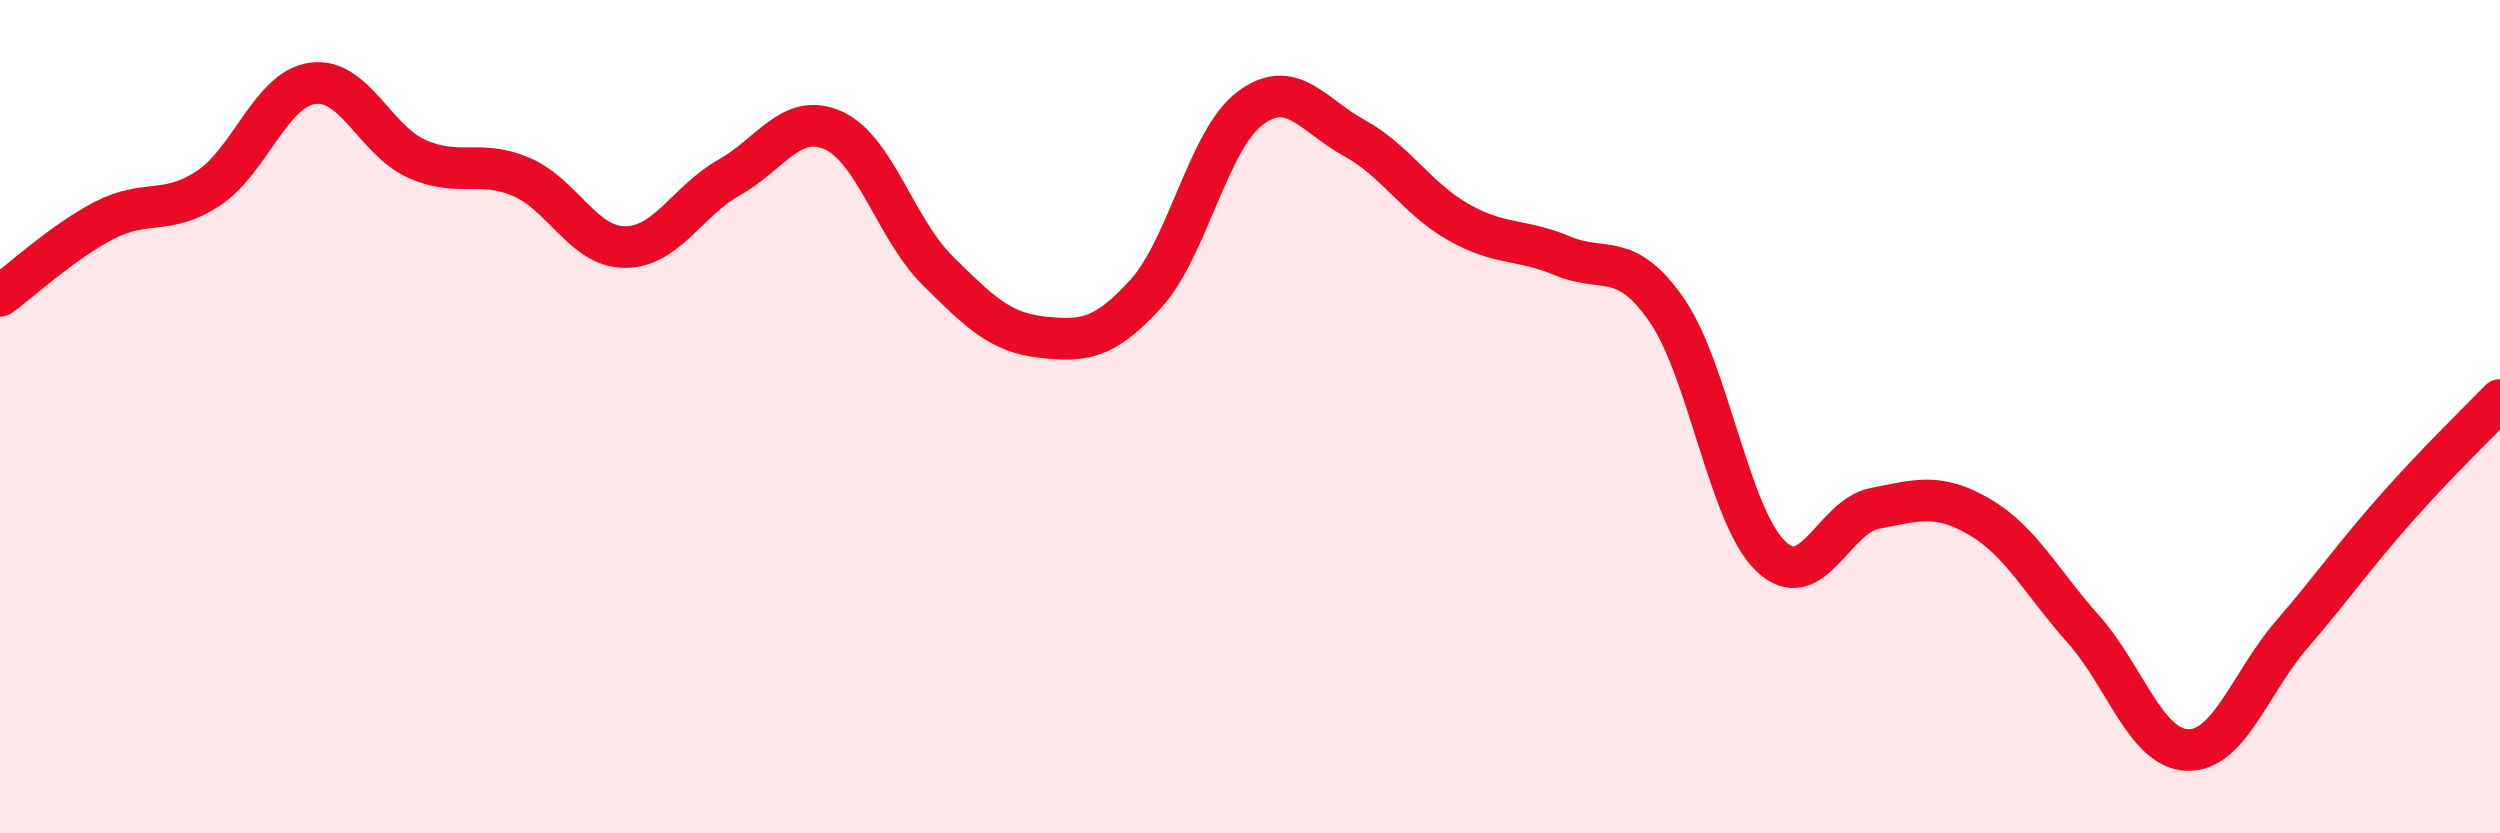
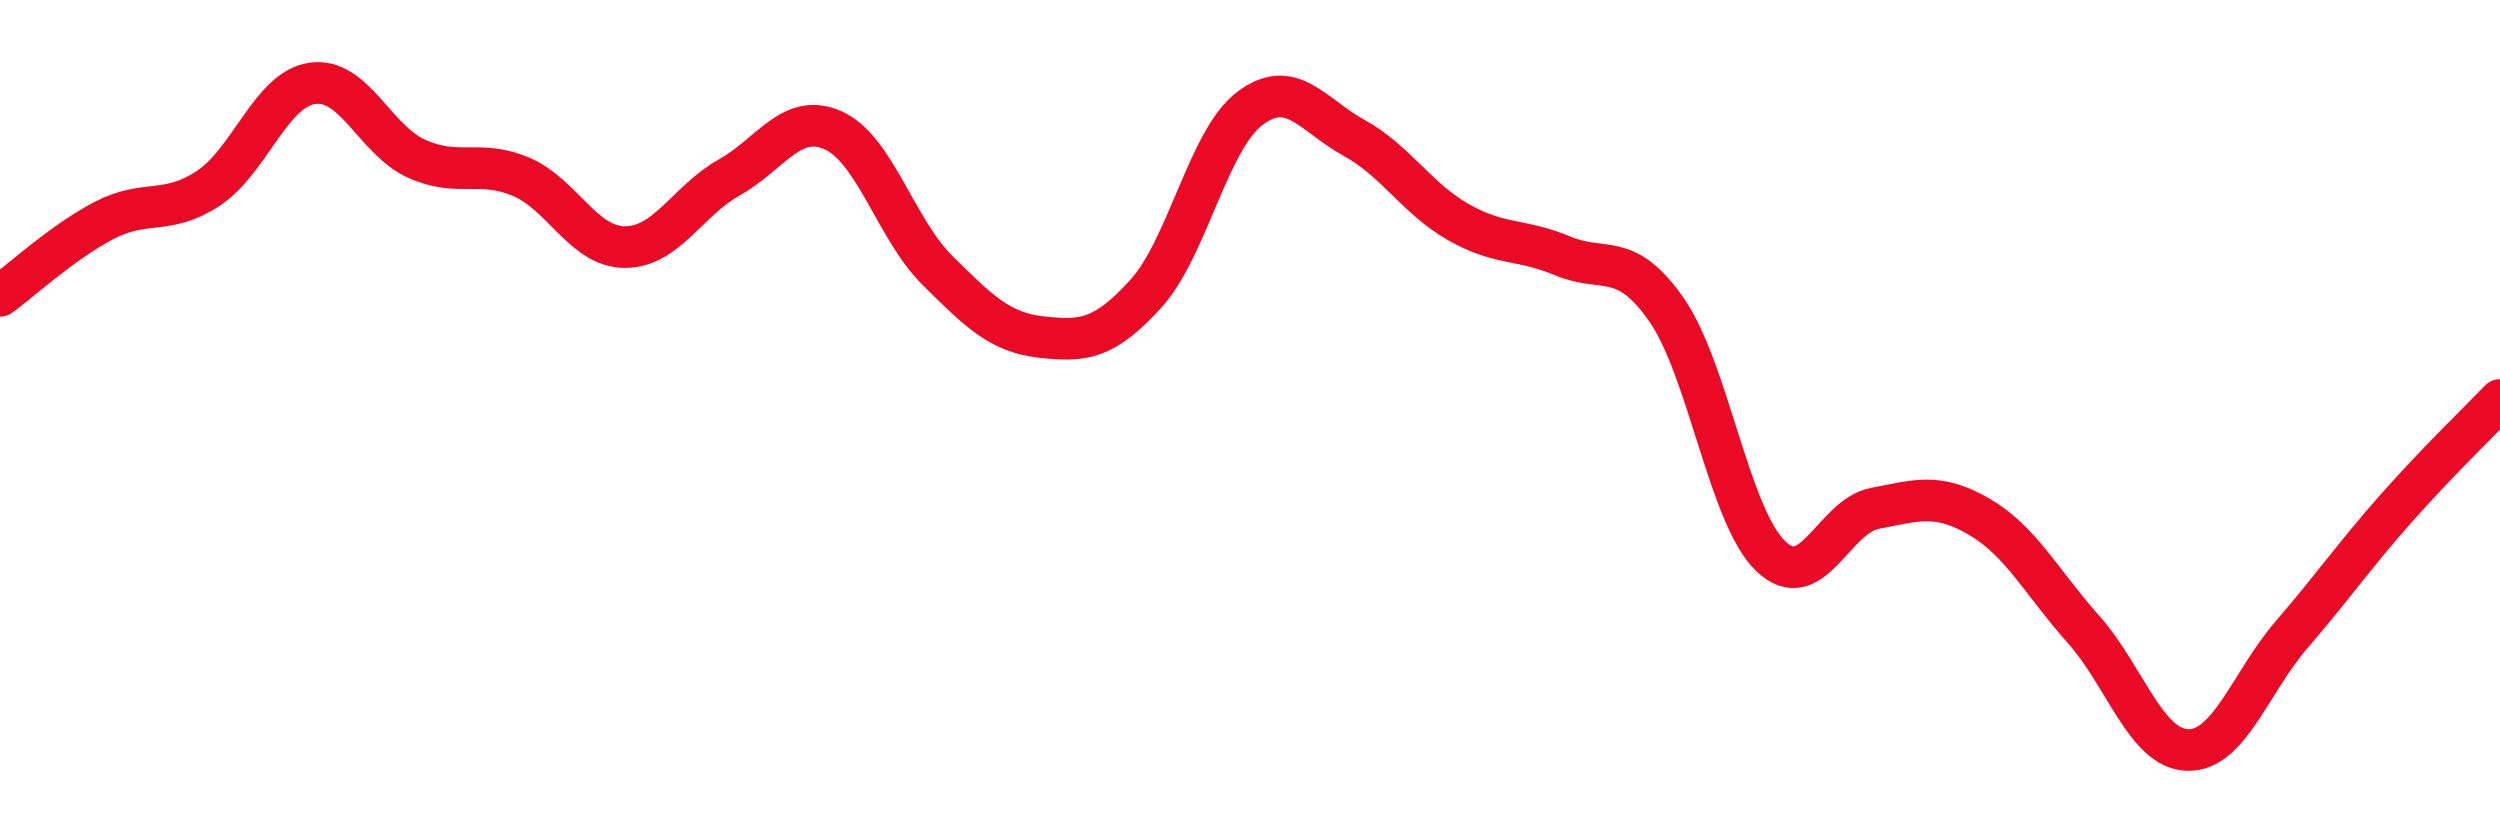
<svg xmlns="http://www.w3.org/2000/svg" width="60" height="20" viewBox="0 0 60 20">
-   <path d="M 0,7.1 C 0.5,6.74 1.5,5.81 2.5,5.29 C 3.5,4.77 4,5.18 5,4.52 C 6,3.86 6.5,2.14 7.5,2 C 8.5,1.86 9,3.36 10,3.81 C 11,4.26 11.5,3.82 12.5,4.24 C 13.5,4.66 14,5.93 15,5.93 C 16,5.93 16.5,4.82 17.5,4.26 C 18.5,3.7 19,2.68 20,3.13 C 21,3.58 21.5,5.5 22.5,6.49 C 23.5,7.48 24,7.98 25,8.09 C 26,8.2 26.5,8.15 27.5,7.05 C 28.5,5.95 29,3.35 30,2.6 C 31,1.85 31.5,2.76 32.5,3.31 C 33.5,3.86 34,4.76 35,5.33 C 36,5.9 36.5,5.72 37.5,6.14 C 38.5,6.56 39,6 40,7.44 C 41,8.88 41.5,12.4 42.5,13.35 C 43.5,14.3 44,12.39 45,12.2 C 46,12.01 46.5,11.82 47.5,12.4 C 48.5,12.98 49,13.98 50,15.1 C 51,16.22 51.5,17.97 52.5,18 C 53.5,18.03 54,16.39 55,15.23 C 56,14.07 56.5,13.34 57.5,12.21 C 58.5,11.08 59.5,10.12 60,9.6L60 20L0 20Z" fill="#EB0A25" opacity="0.1" stroke-linecap="round" stroke-linejoin="round" />
  <path d="M 0,7.1 C 0.5,6.74 1.5,5.81 2.5,5.29 C 3.5,4.77 4,5.18 5,4.52 C 6,3.86 6.5,2.14 7.5,2 C 8.5,1.86 9,3.36 10,3.81 C 11,4.26 11.5,3.82 12.5,4.24 C 13.5,4.66 14,5.93 15,5.93 C 16,5.93 16.5,4.82 17.5,4.26 C 18.5,3.7 19,2.68 20,3.13 C 21,3.58 21.5,5.5 22.5,6.49 C 23.5,7.48 24,7.98 25,8.09 C 26,8.2 26.5,8.15 27.5,7.05 C 28.5,5.95 29,3.35 30,2.6 C 31,1.85 31.5,2.76 32.5,3.31 C 33.5,3.86 34,4.76 35,5.33 C 36,5.9 36.5,5.72 37.5,6.14 C 38.5,6.56 39,6 40,7.44 C 41,8.88 41.5,12.4 42.5,13.35 C 43.5,14.3 44,12.39 45,12.2 C 46,12.01 46.5,11.82 47.5,12.4 C 48.5,12.98 49,13.98 50,15.1 C 51,16.22 51.5,17.97 52.5,18 C 53.5,18.03 54,16.39 55,15.23 C 56,14.07 56.5,13.34 57.5,12.21 C 58.5,11.08 59.5,10.12 60,9.6" stroke="#EB0A25" stroke-width="1" fill="none" stroke-linecap="round" stroke-linejoin="round" />
</svg>